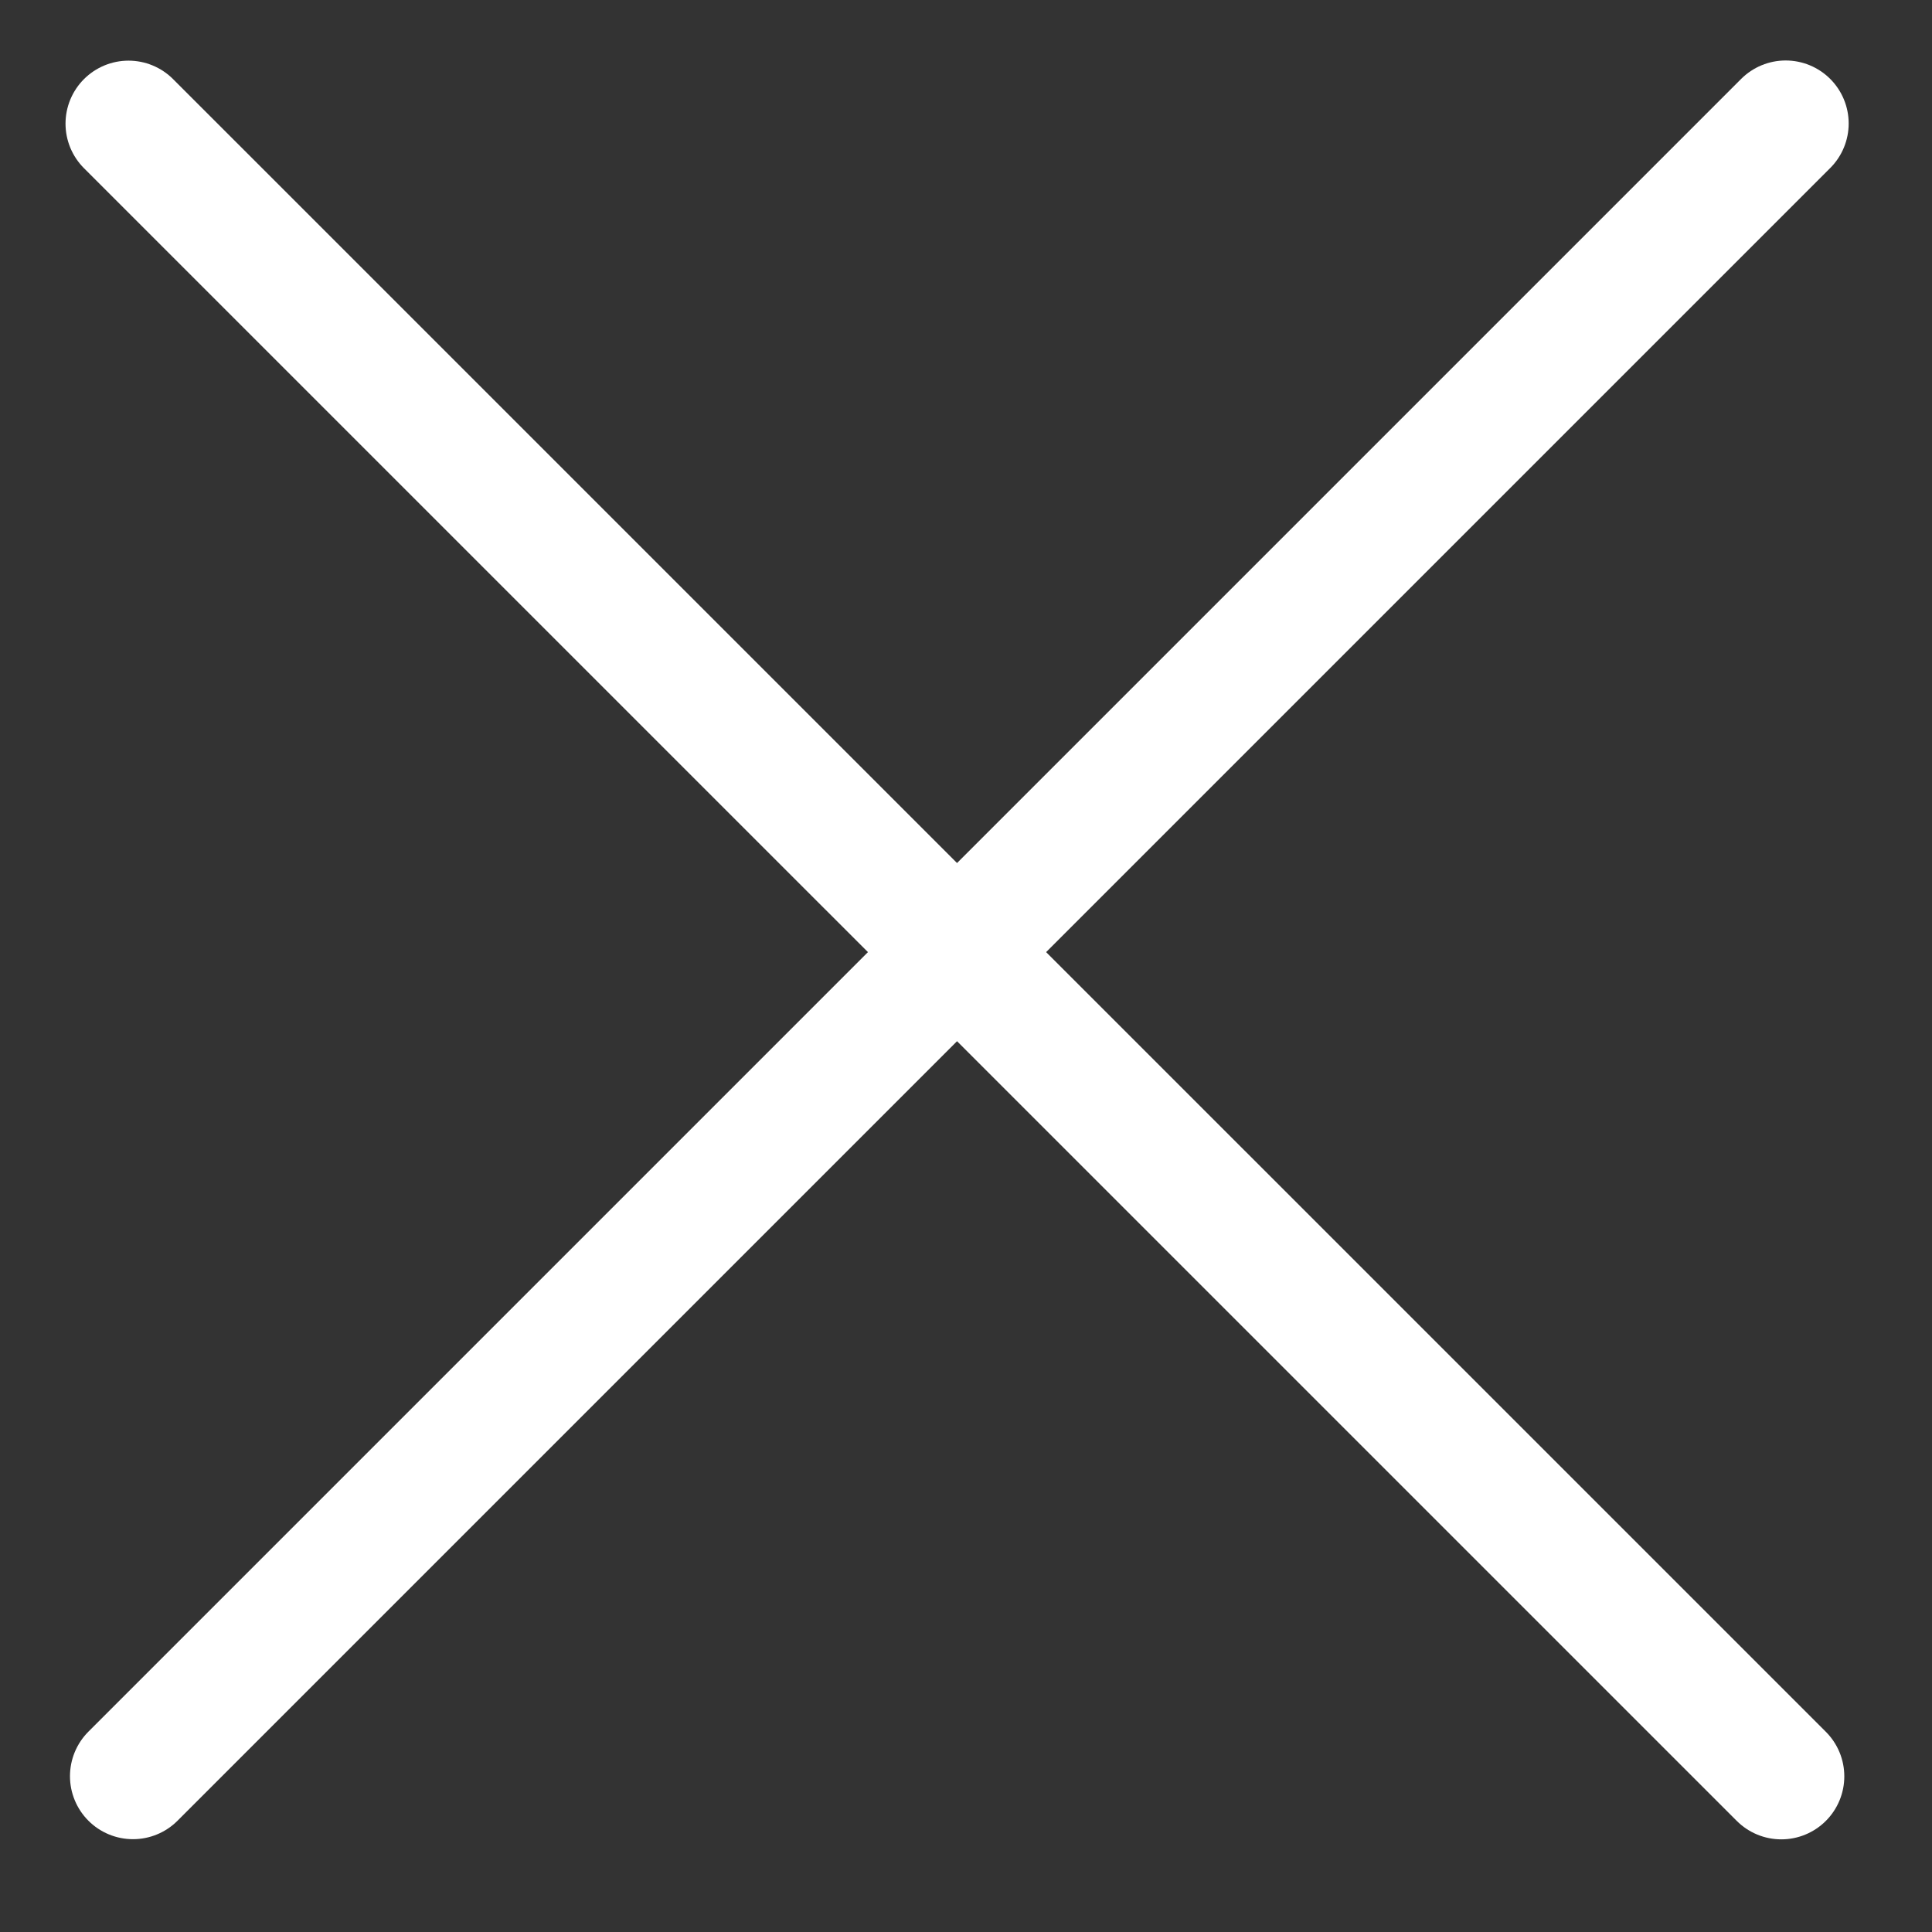
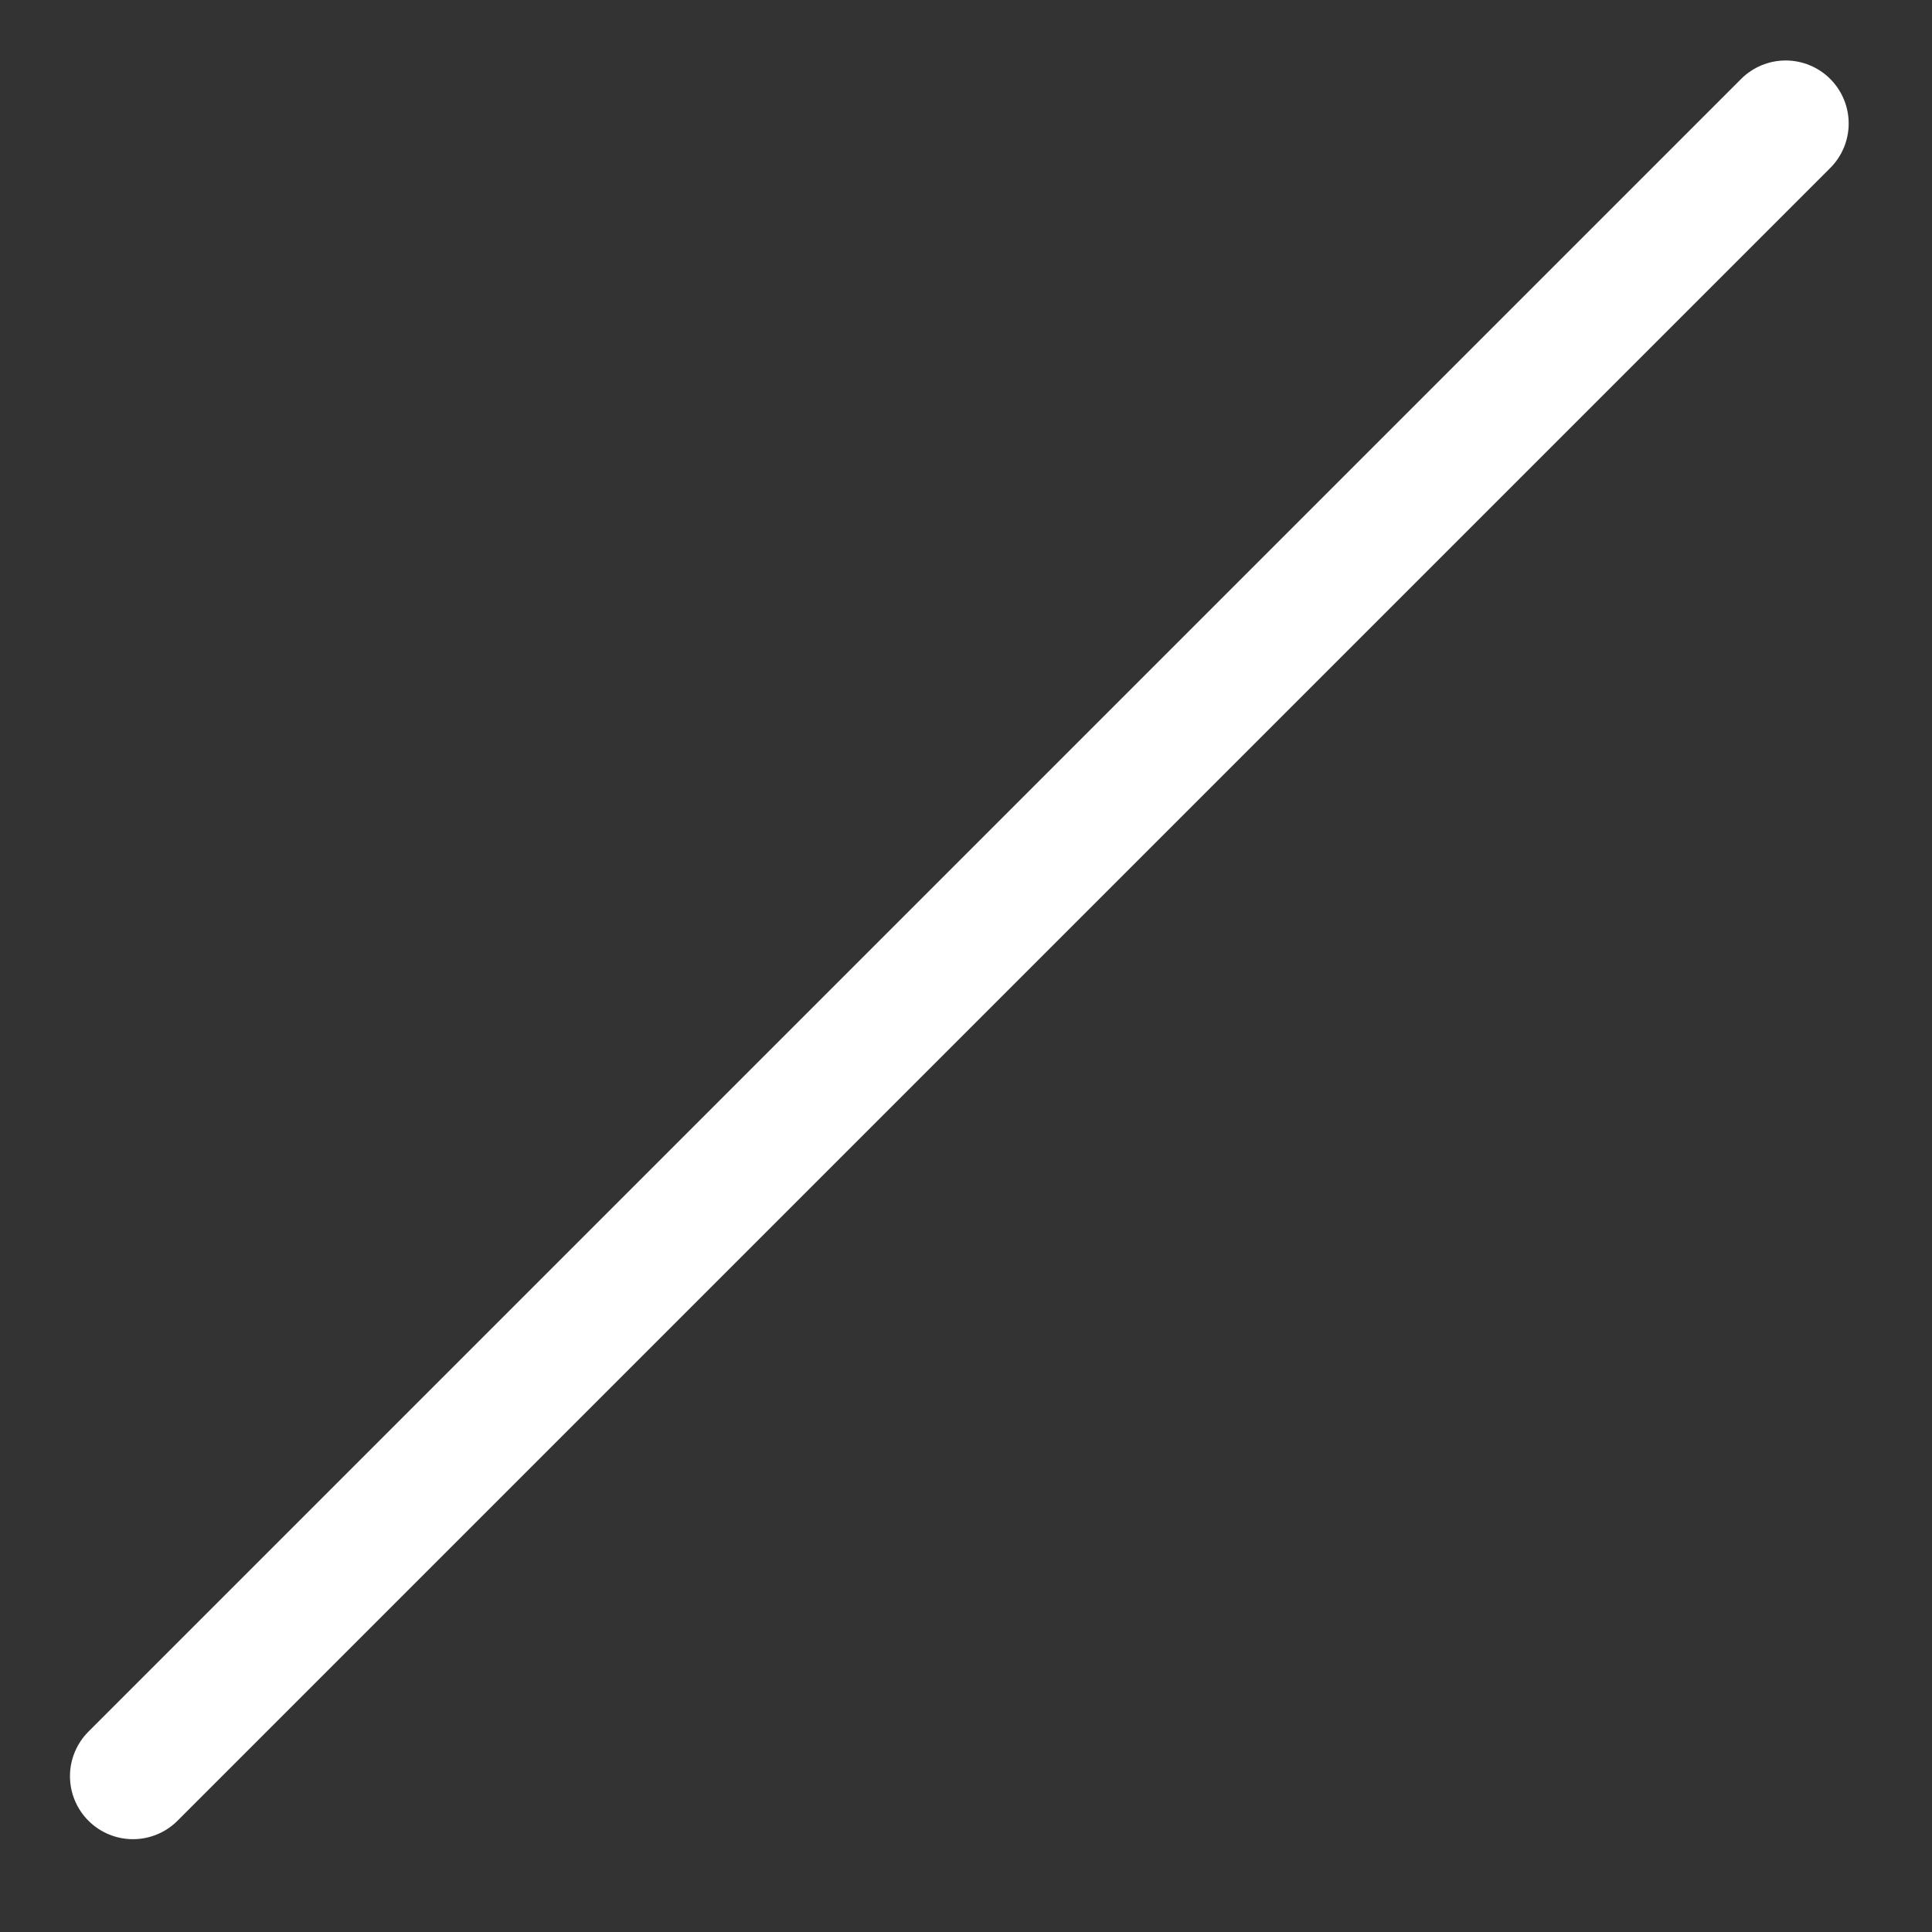
<svg xmlns="http://www.w3.org/2000/svg" width="23" height="23" viewBox="0 0 23 23" fill="none">
  <rect x="0" y="0" width="23" height="23" fill="#333333" stroke="none" />
-   <path d="M1.53 1.472L21.206 21.147" stroke="white" stroke-width="1.5" stroke-linecap="round" />
  <path d="M1.583 21.145L21.258 1.47" stroke="white" stroke-width="1.5" stroke-linecap="round" />
</svg>